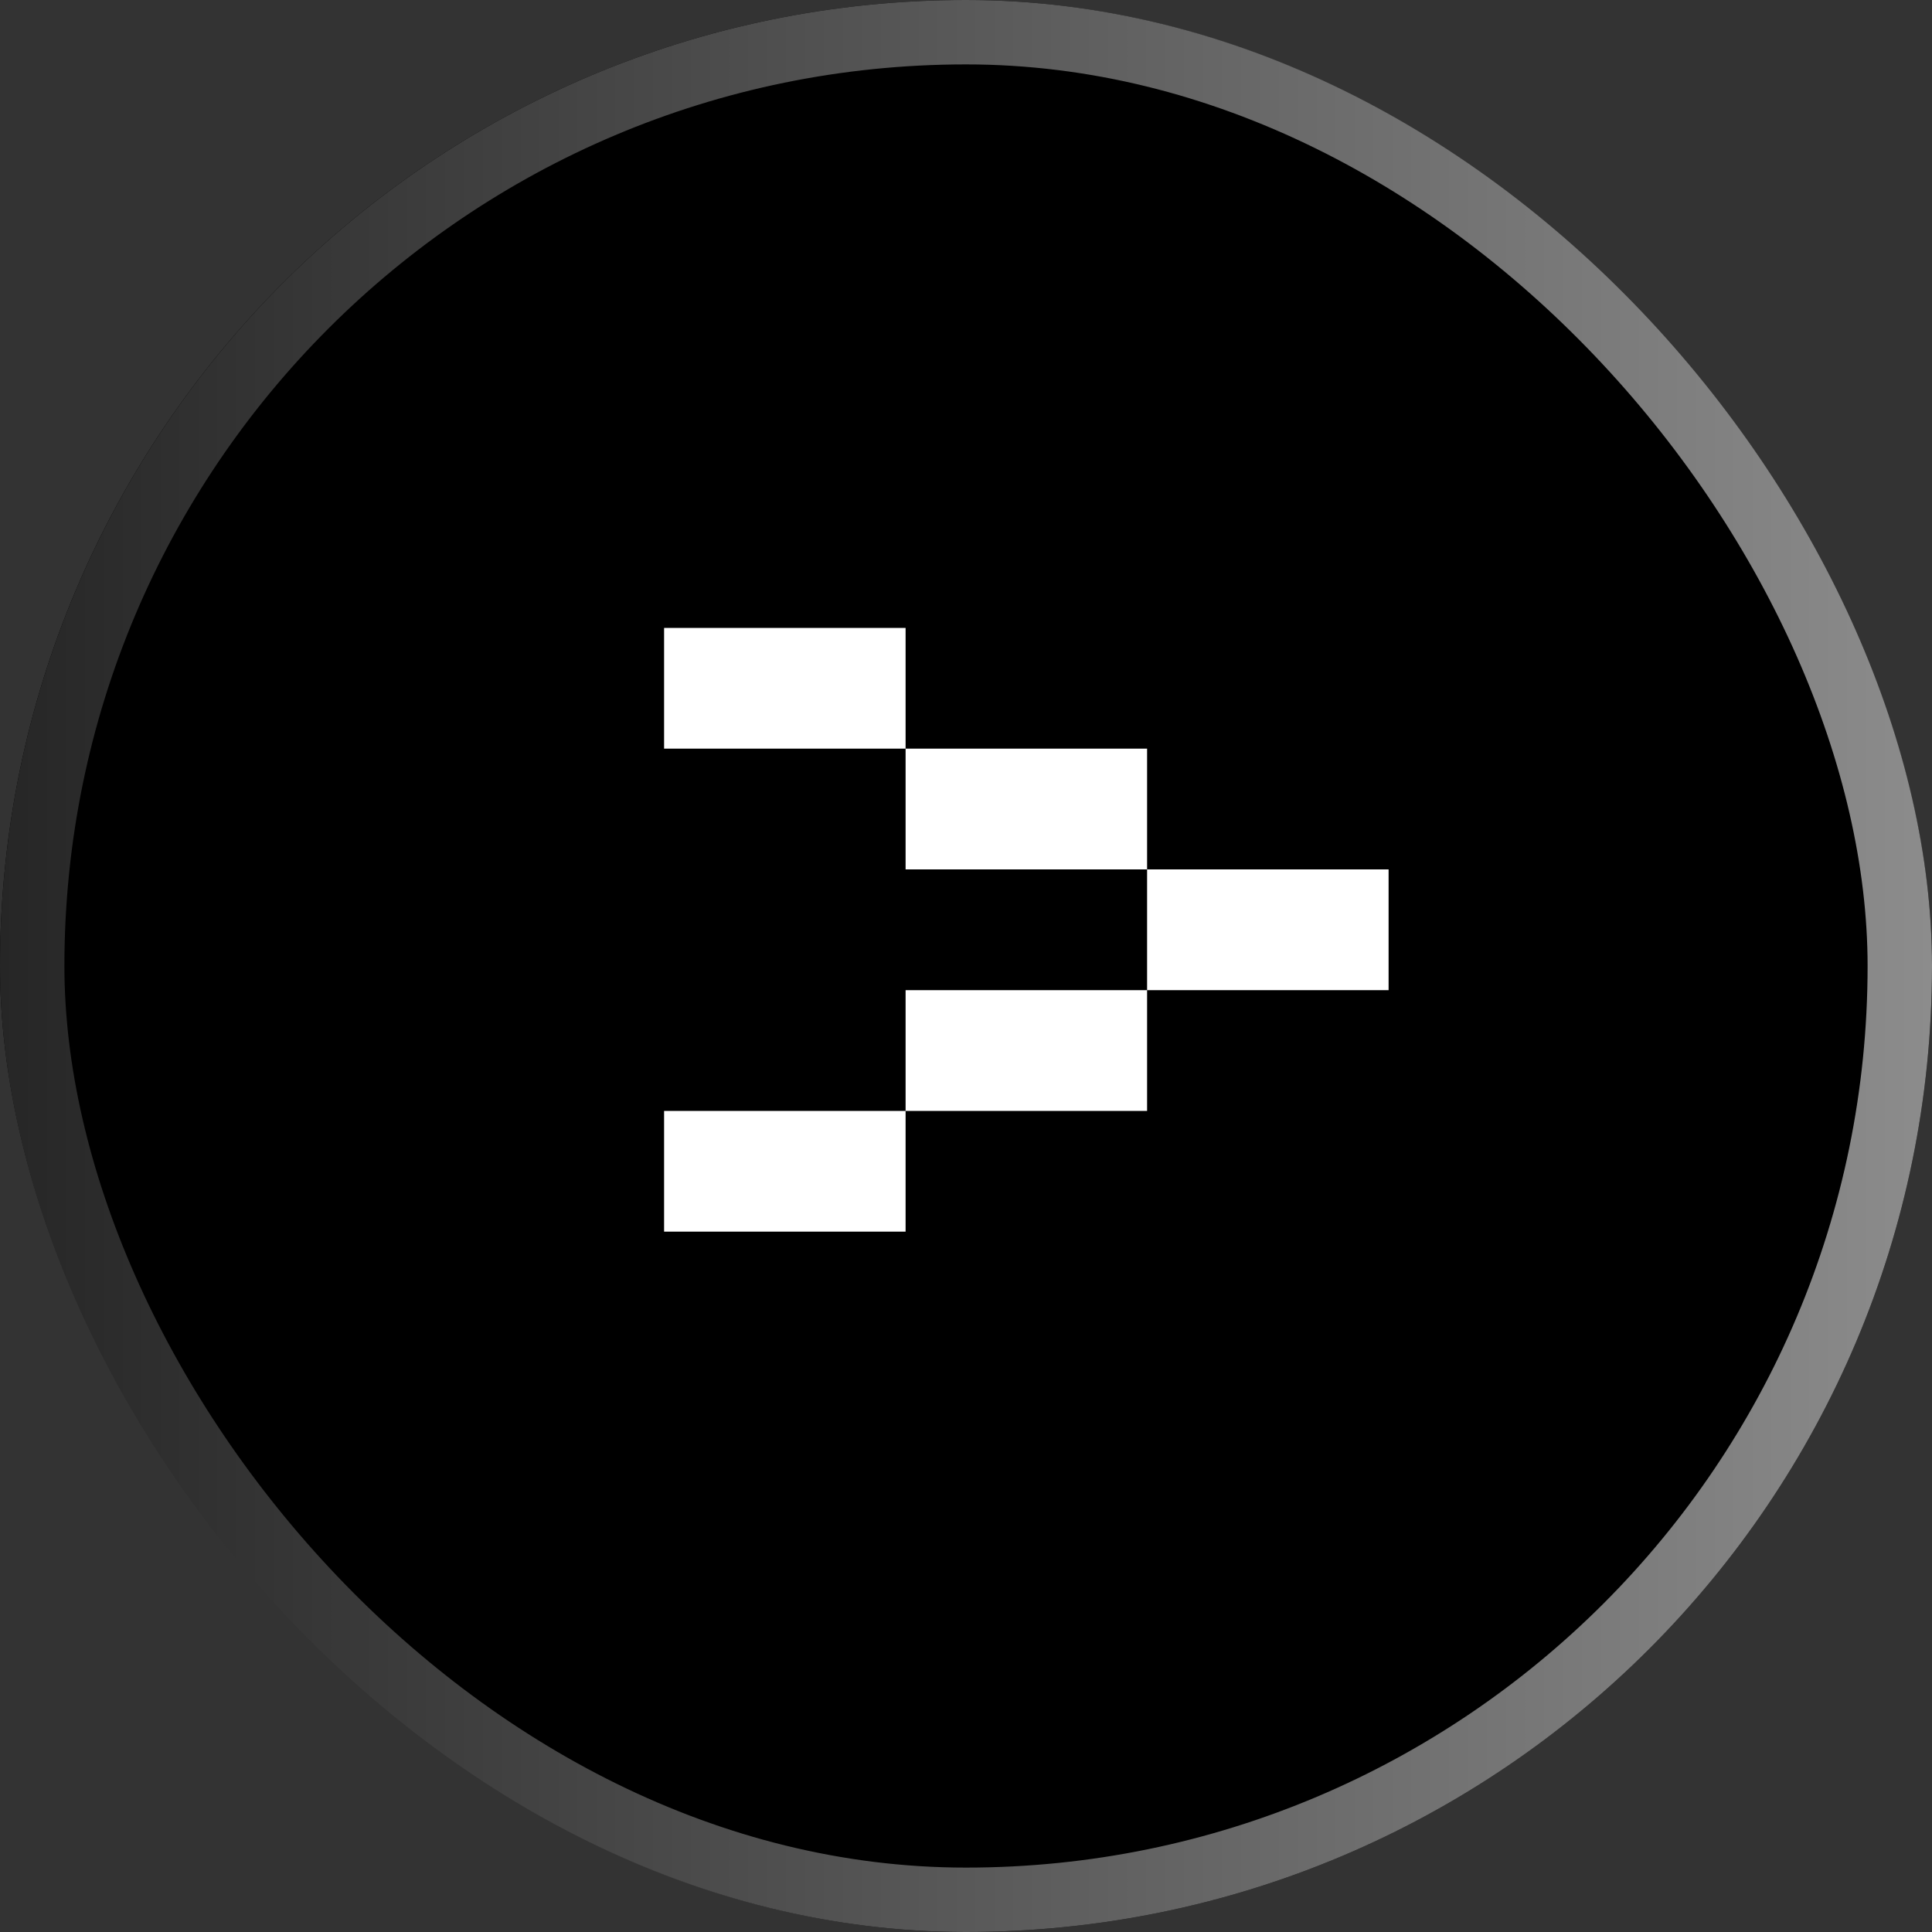
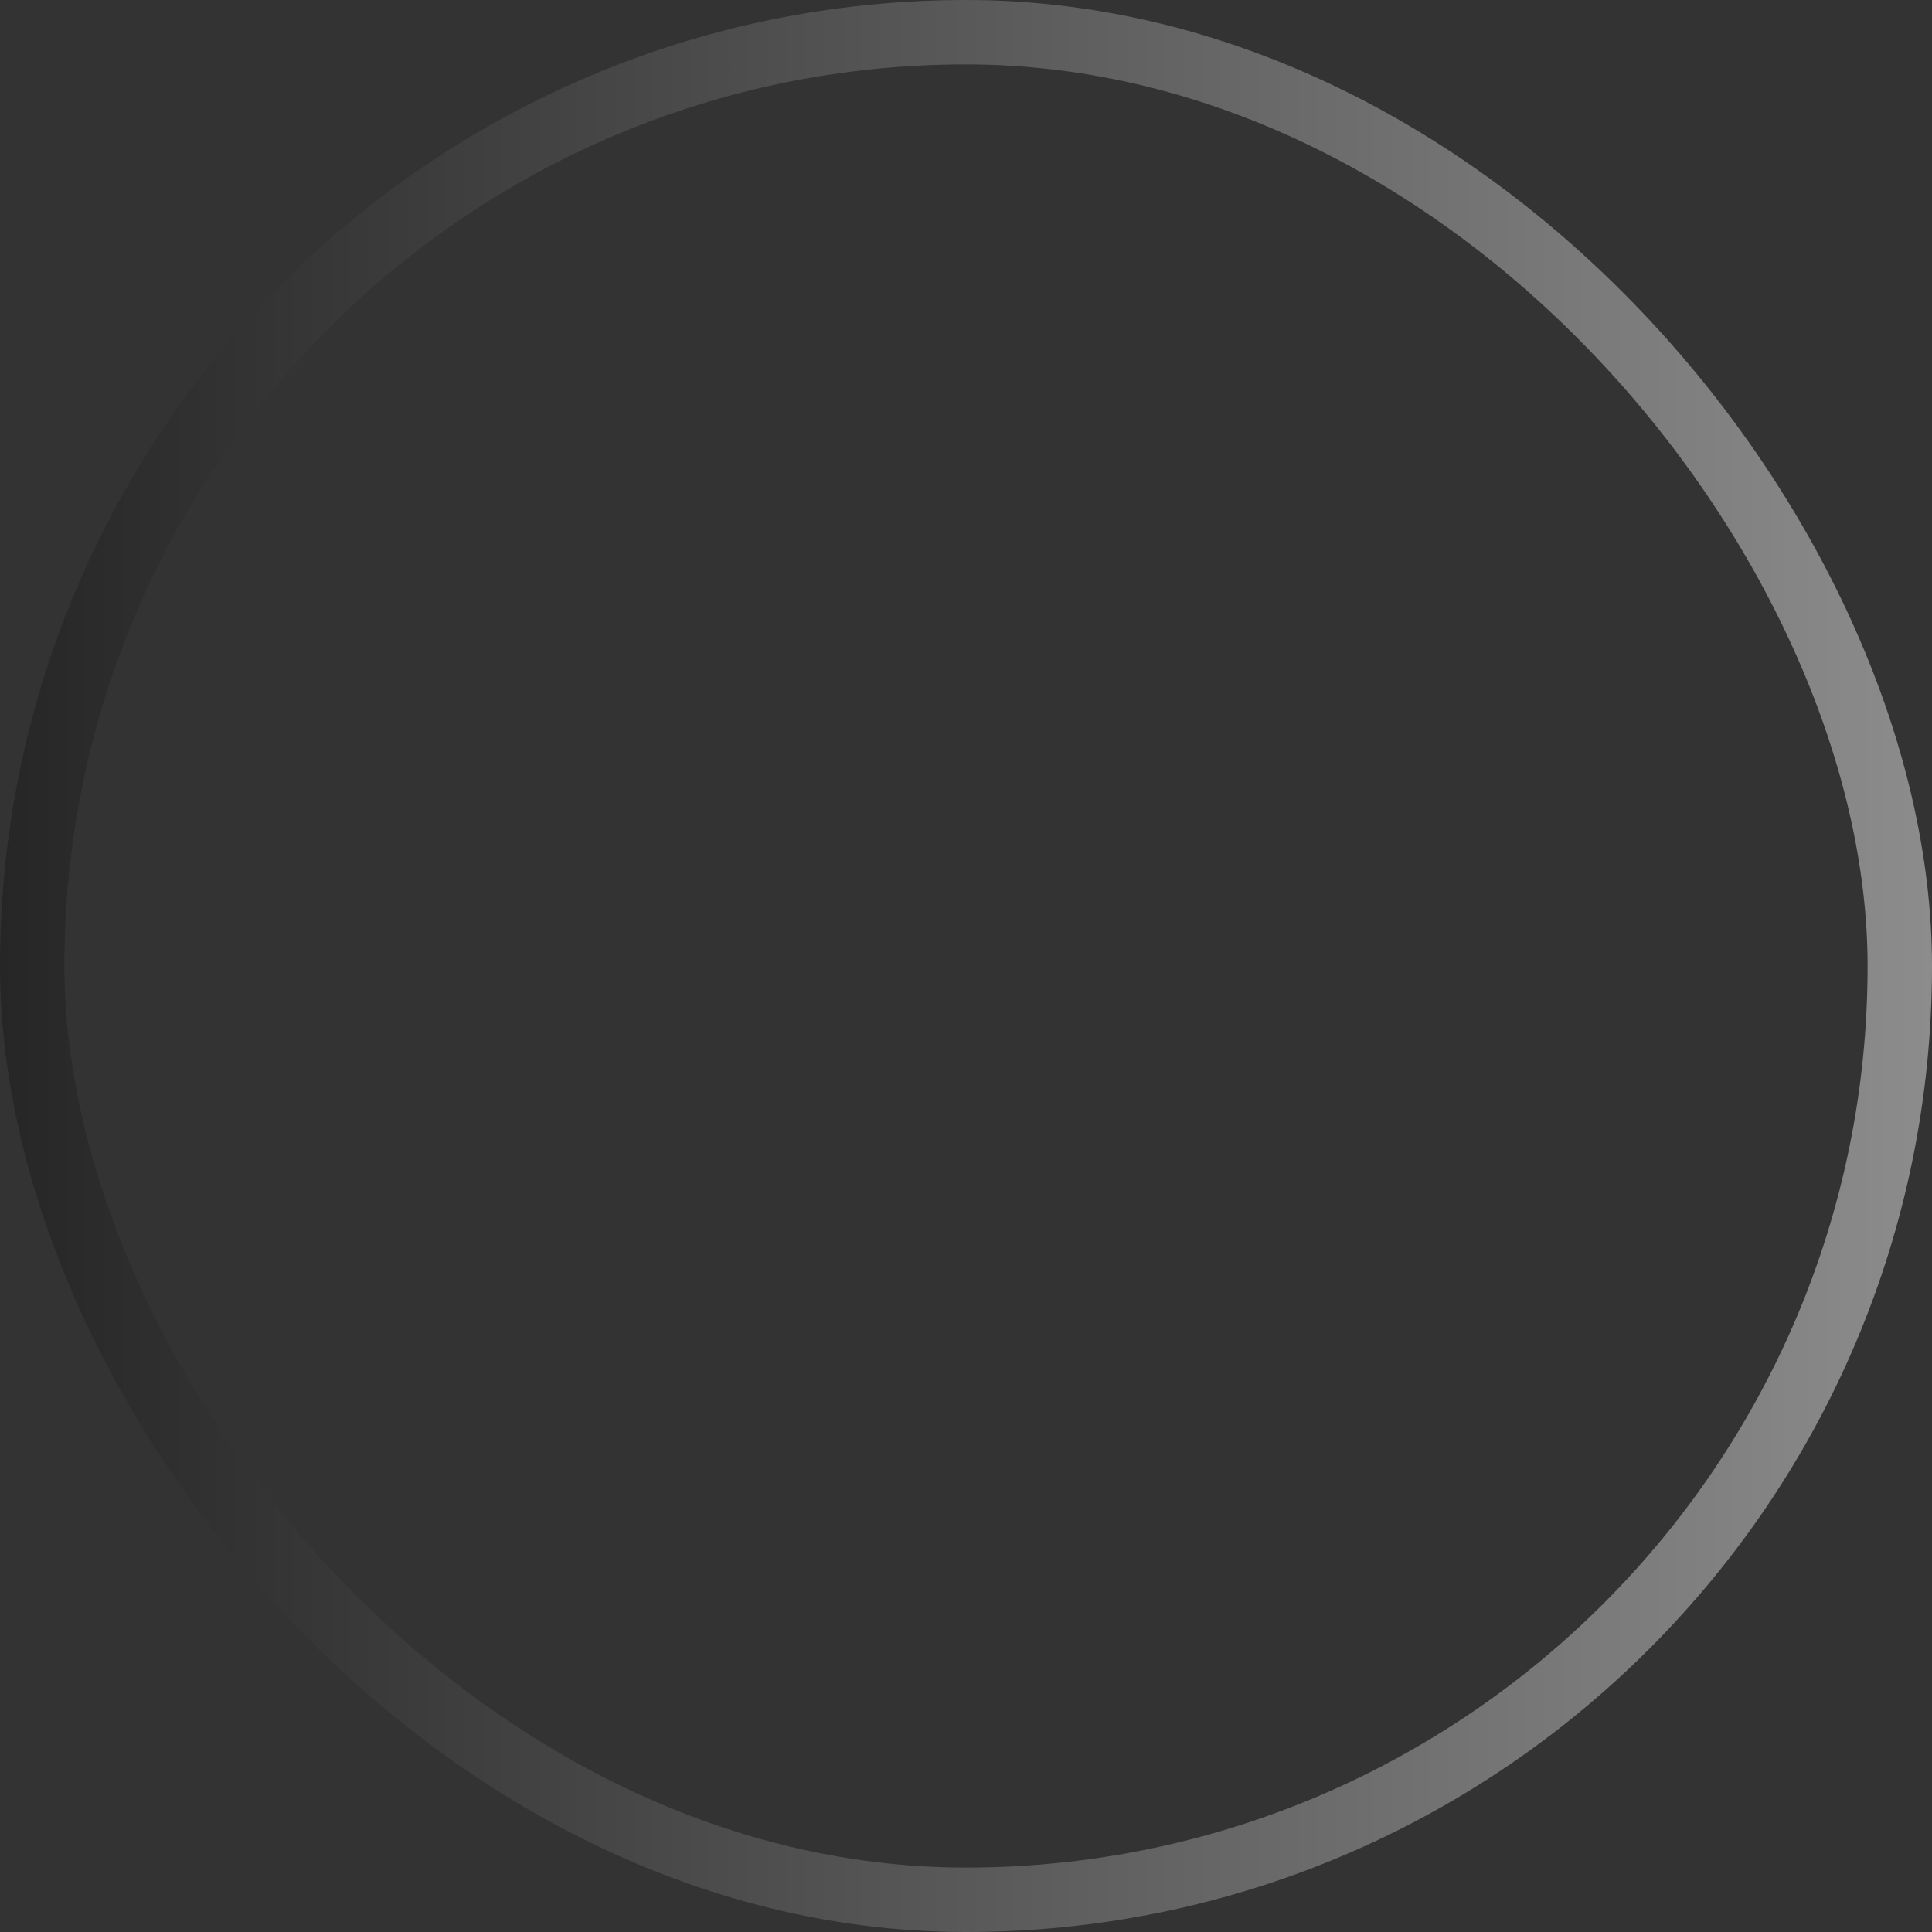
<svg xmlns="http://www.w3.org/2000/svg" width="30" height="30" viewBox="0 0 30 30" fill="none">
  <rect x="0" y="0" width="30" height="30" fill="#333333" stroke="none" />
  <g clip-path="url(#clip0_13417_10450)">
    <rect width="30" height="30" rx="15" fill="black" />
-     <path d="M10.312 19.125V17.25H14.062V19.125H10.312ZM14.062 17.25V15.375H17.812V17.25H14.062ZM17.812 15.375V13.5H21.562V15.375H17.812ZM14.062 13.5V11.625H17.812V13.5H14.062ZM10.312 11.625V9.75H14.062V11.625H10.312Z" fill="white" />
  </g>
  <rect x="0.5" y="0.5" width="29" height="29" rx="14.5" stroke="url(#paint0_linear_13417_10450)" />
  <defs>
    <linearGradient id="paint0_linear_13417_10450" x1="0" y1="15" x2="30" y2="15" gradientUnits="userSpaceOnUse">
      <stop stop-color="#262626" />
      <stop offset="1" stop-color="#8C8C8C" />
    </linearGradient>
    <clipPath id="clip0_13417_10450">
-       <rect width="30" height="30" rx="15" fill="white" />
-     </clipPath>
+       </clipPath>
  </defs>
</svg>